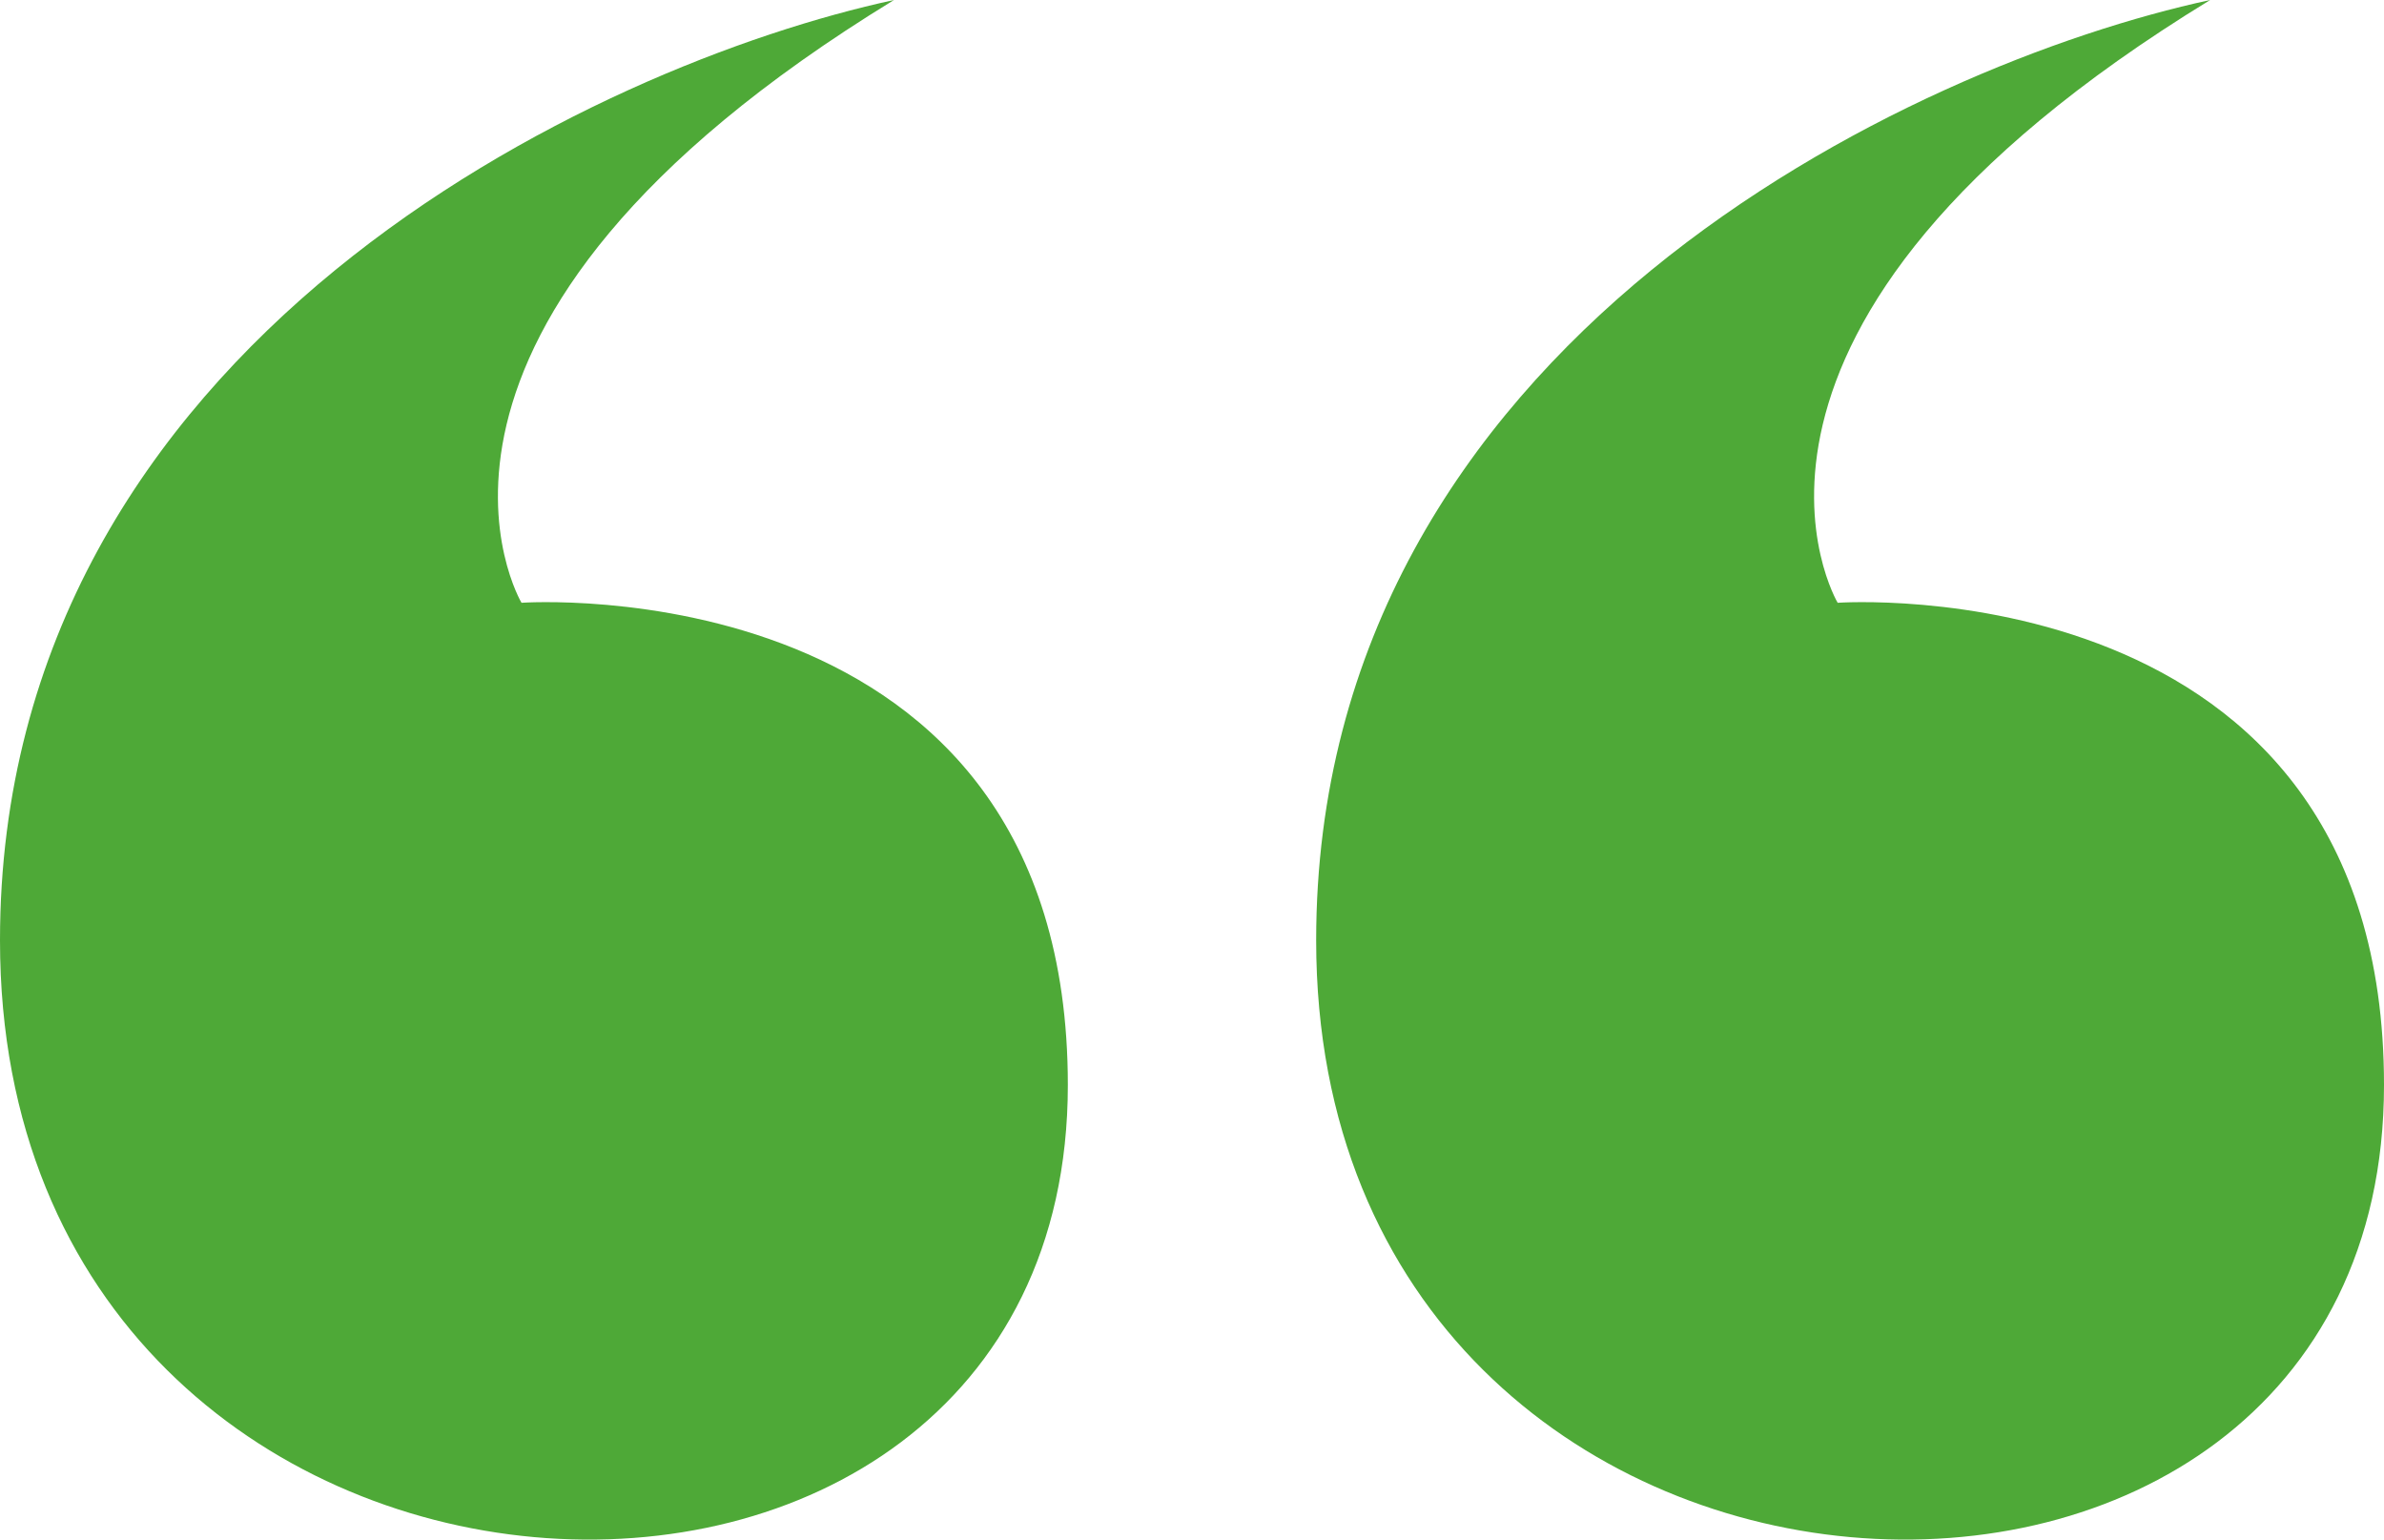
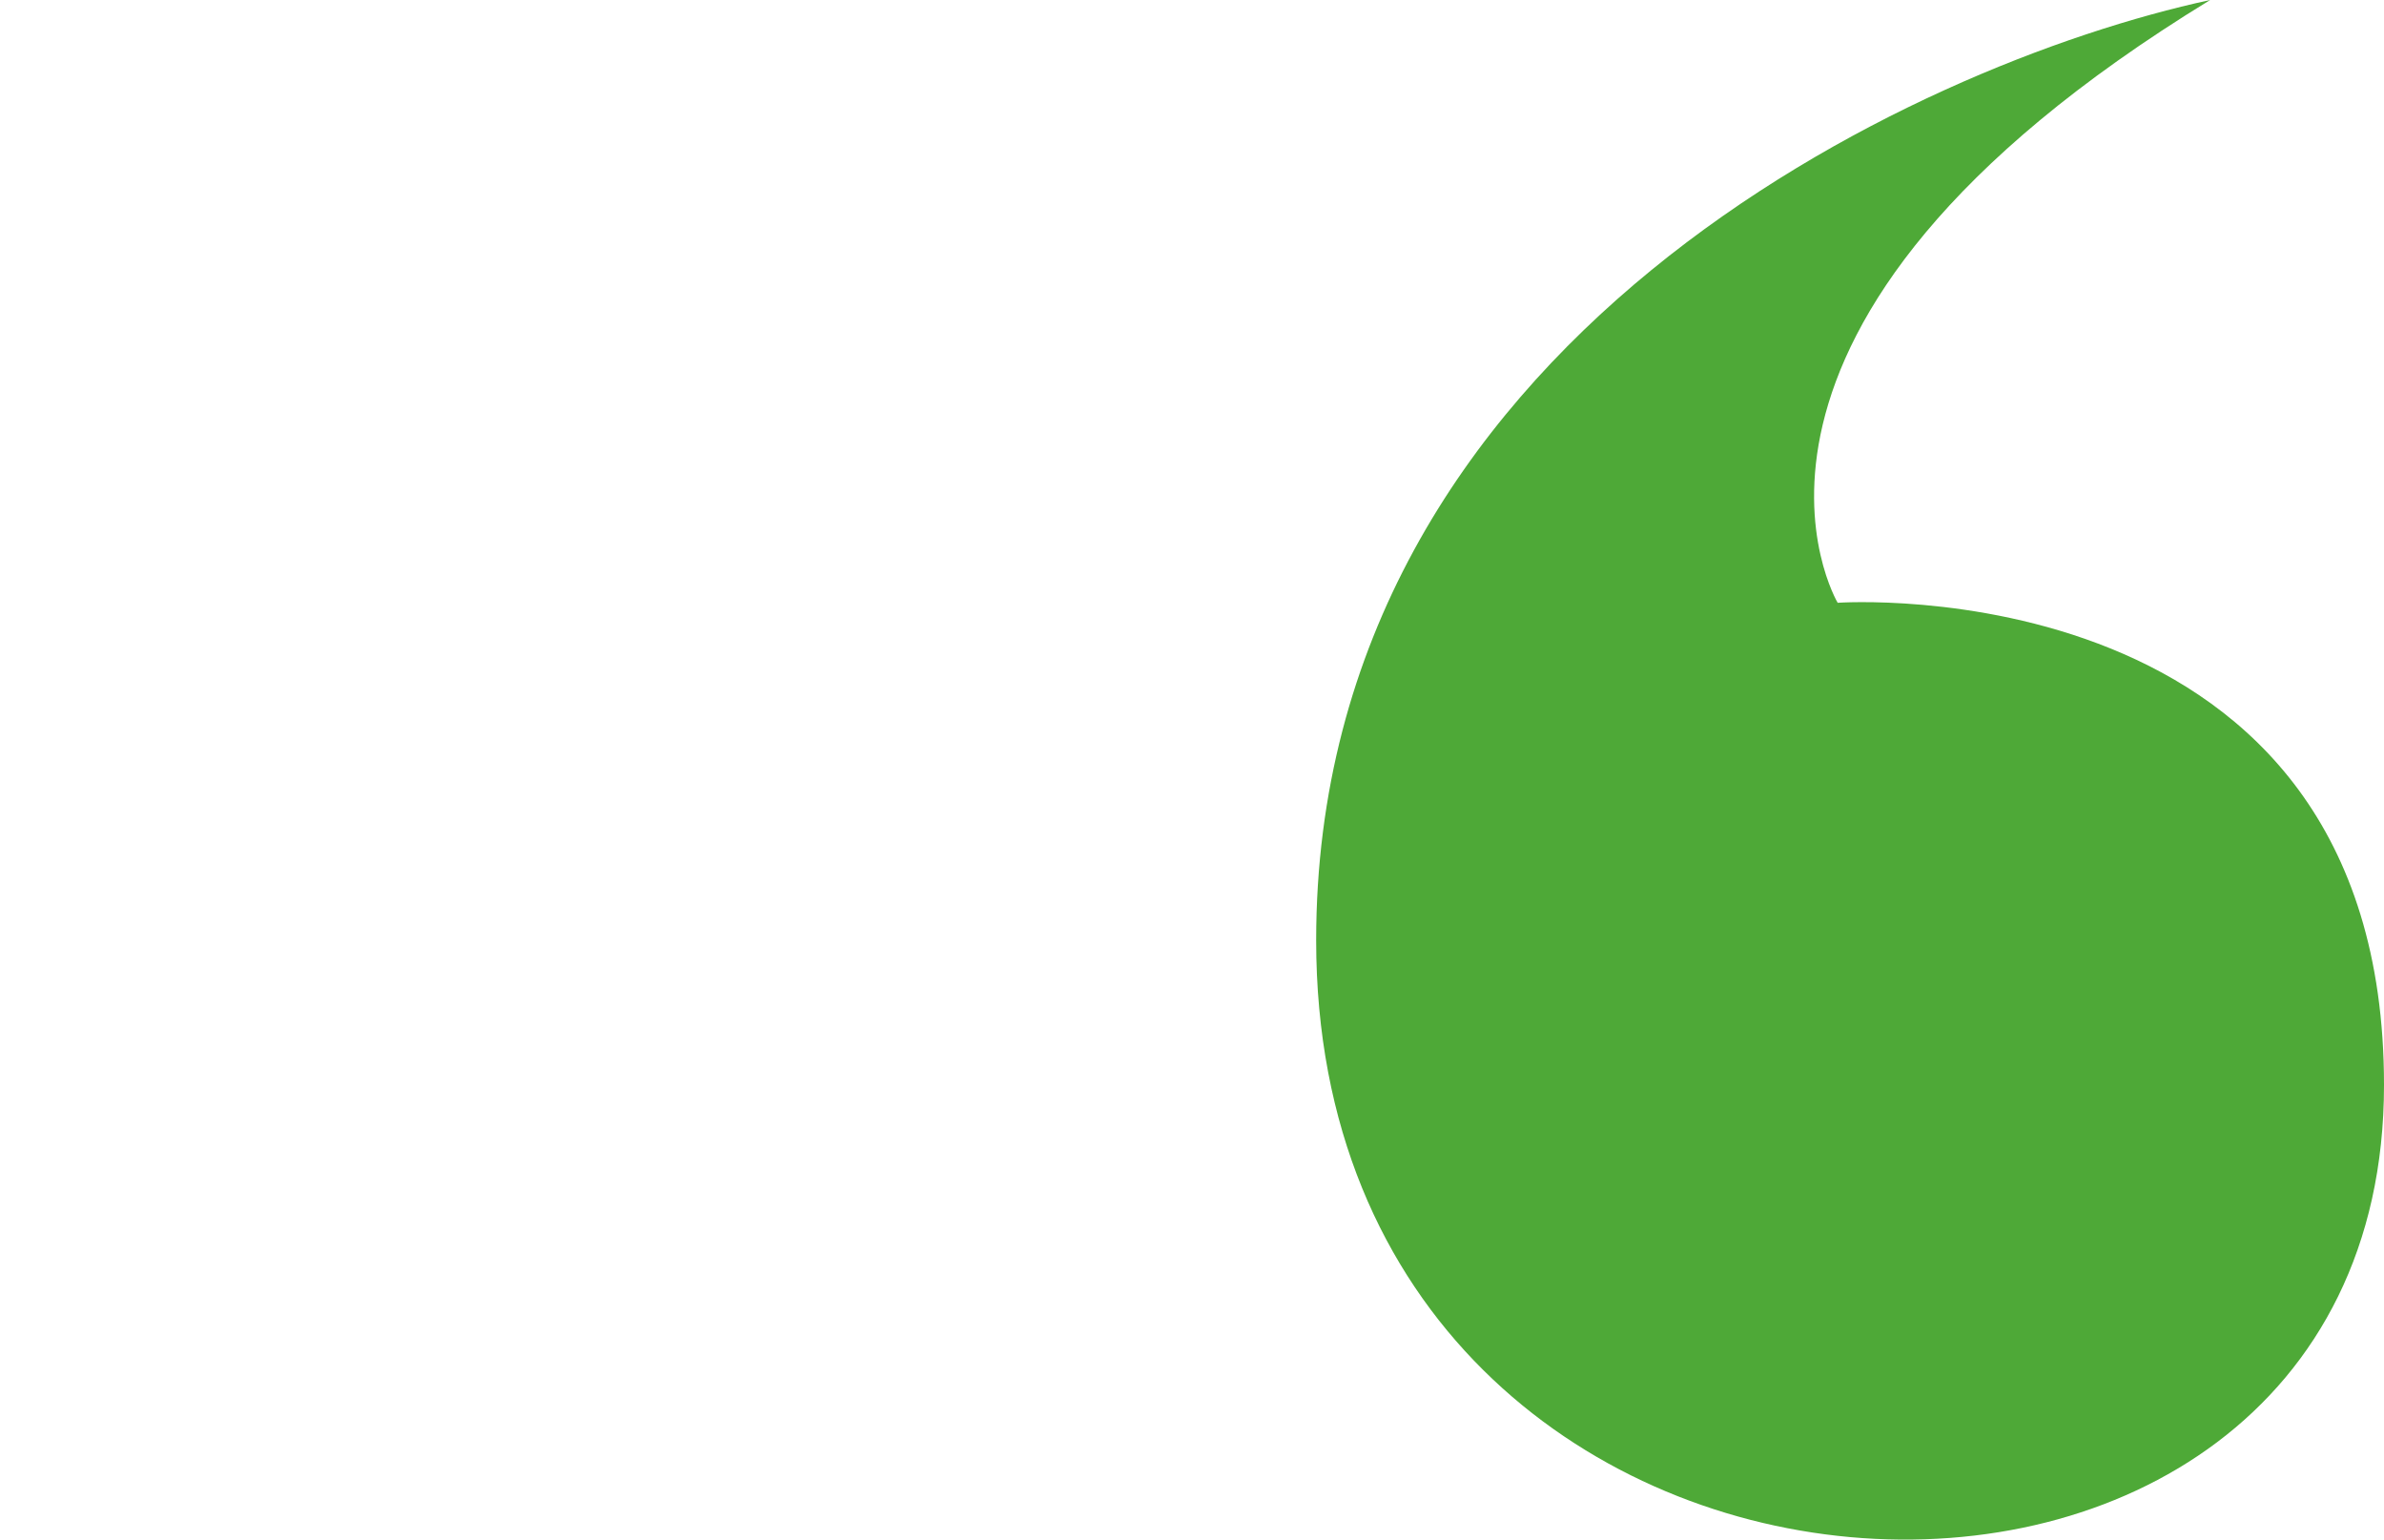
<svg xmlns="http://www.w3.org/2000/svg" width="48" height="31" viewBox="0 0 48 31" fill="none">
-   <path d="M0 18.934C0 6.894 12 1.295 18 0C7.2 6.603 10.5 12.137 10.5 12.137C10.5 12.137 21.5 11.36 21.5 21.847C21.5 34.955 0 33.984 0 18.934Z" fill="#4EA937" />
-   <path d="M26.5 18.934C26.5 6.894 38.5 1.295 44.5 0C33.7 6.603 37 12.137 37 12.137C37 12.137 48 11.36 48 21.847C48 34.955 26.5 33.984 26.5 18.934Z" fill="#4EA937" />
+   <path d="M26.5 18.934C26.5 6.894 38.5 1.295 44.5 0C33.7 6.603 37 12.137 37 12.137C37 12.137 48 11.36 48 21.847C48 34.955 26.5 33.984 26.5 18.934" fill="#4EA937" />
</svg>